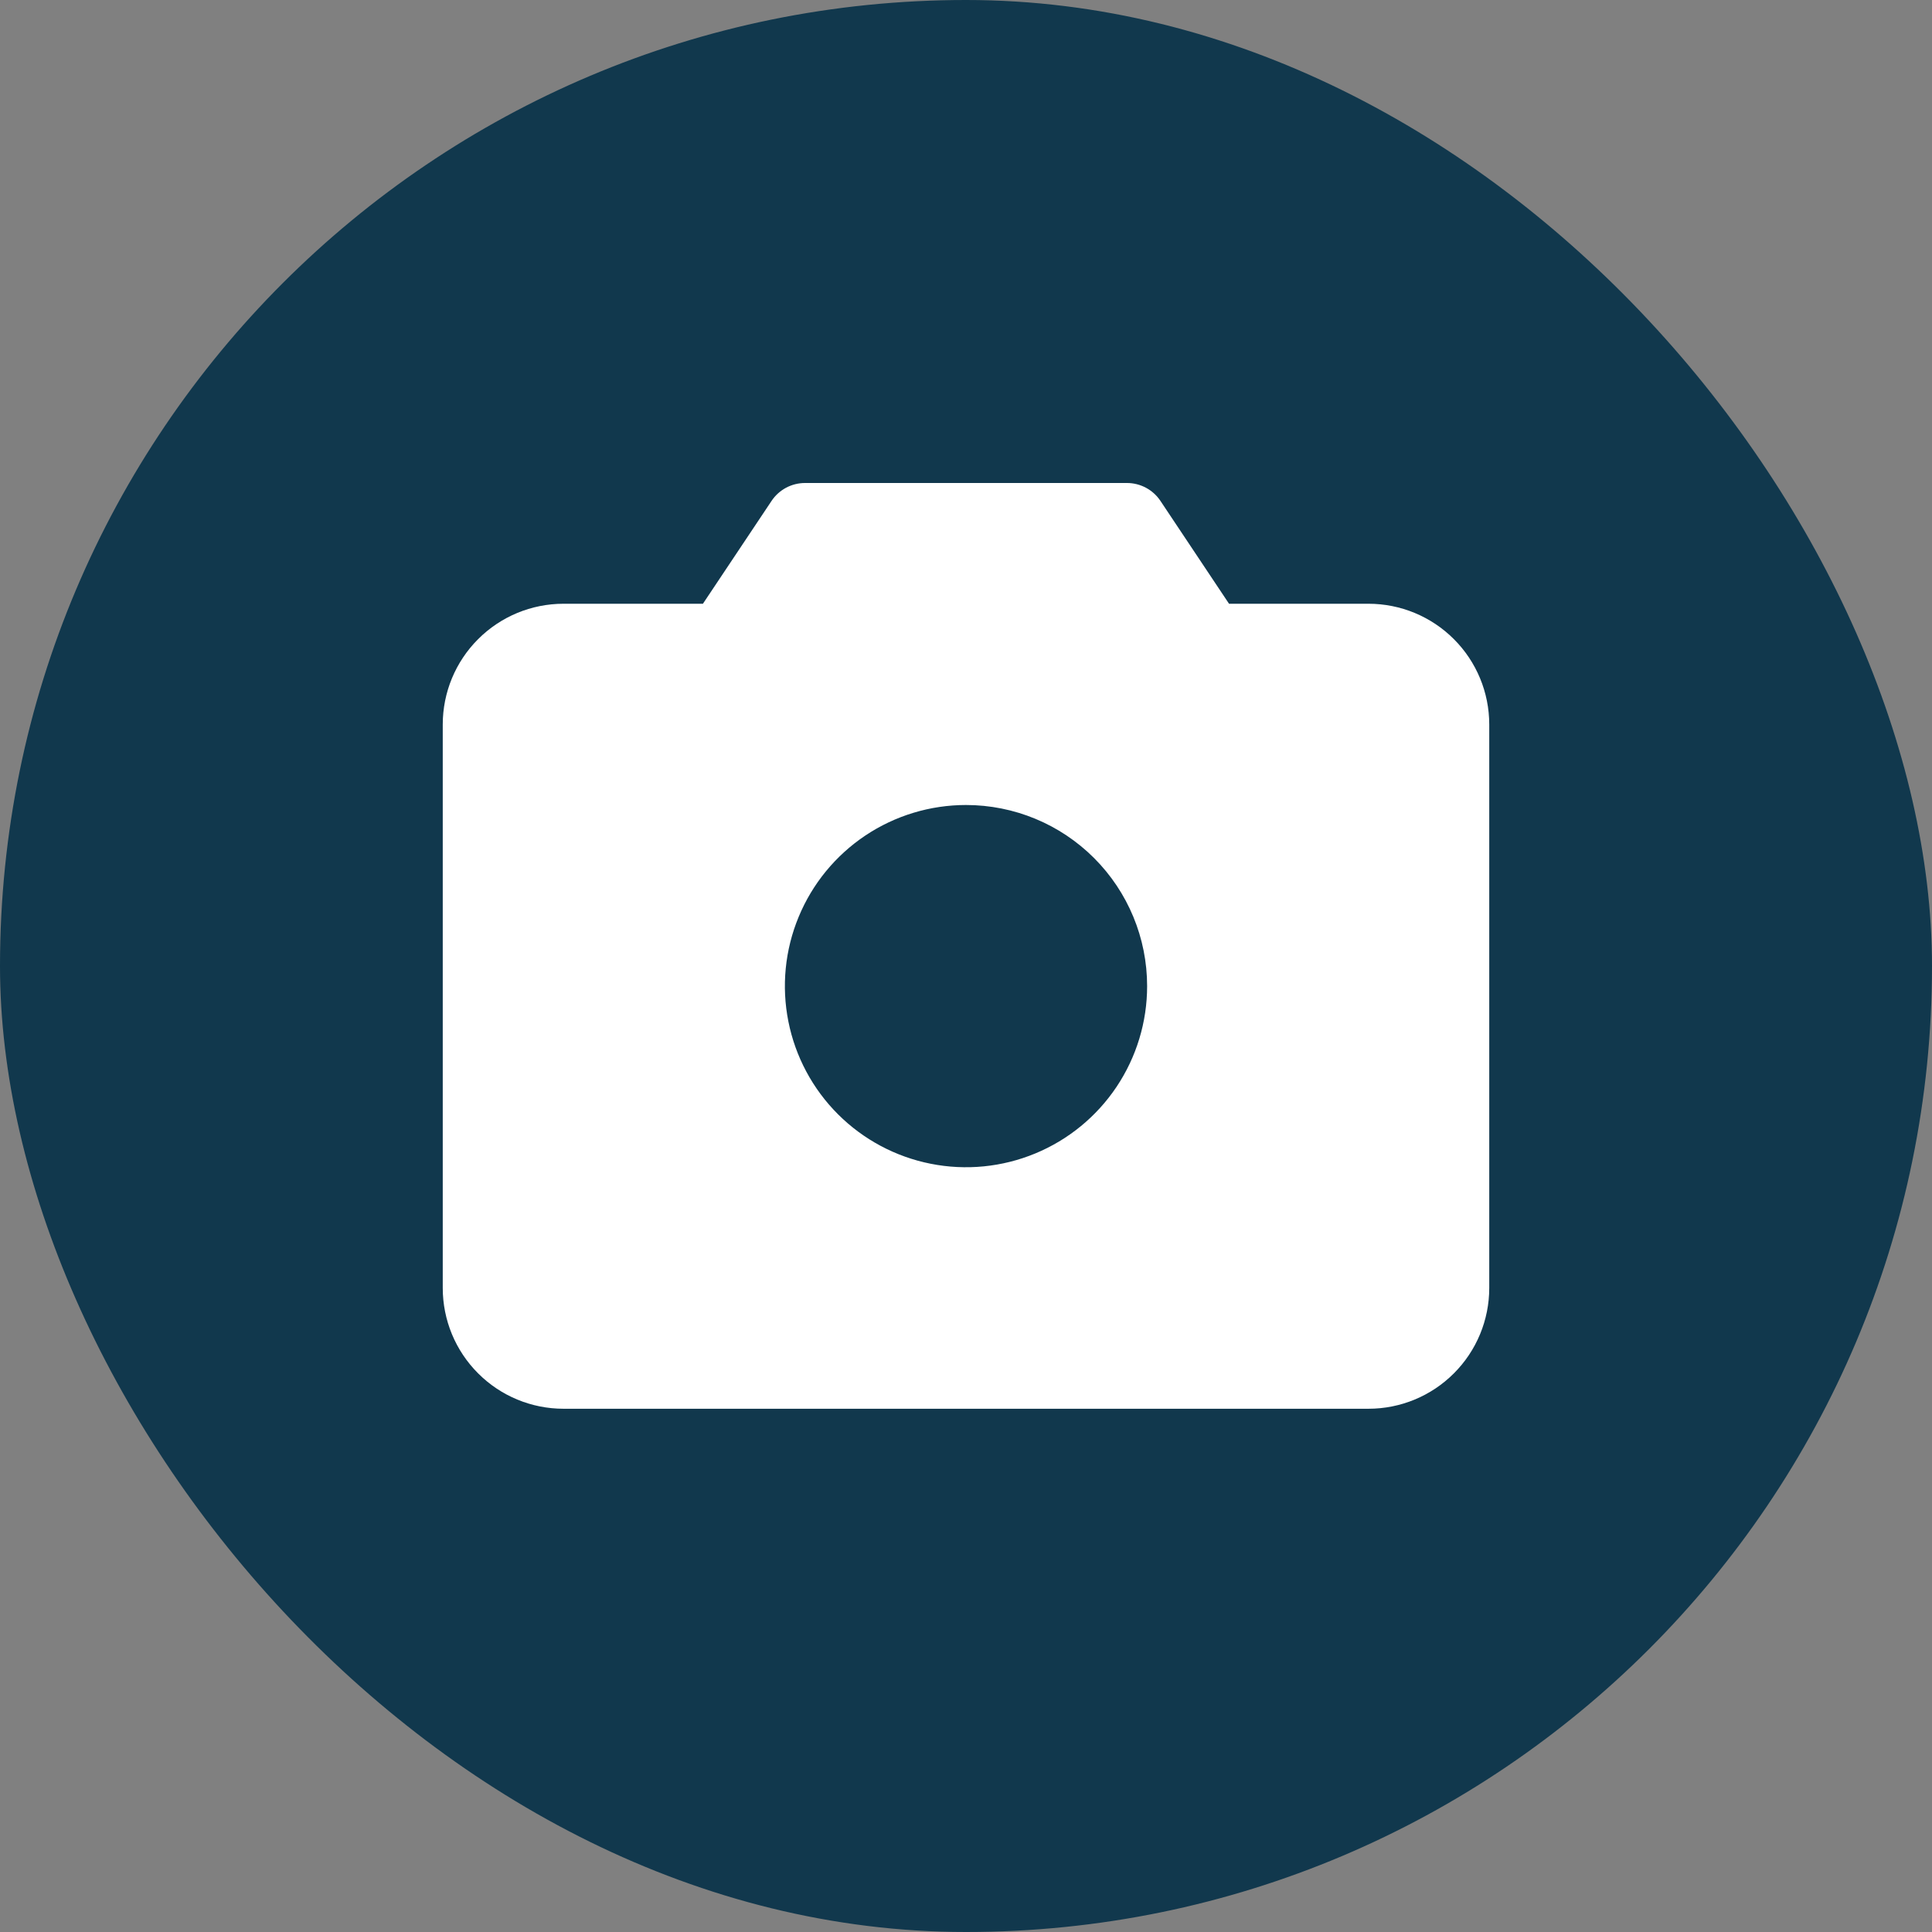
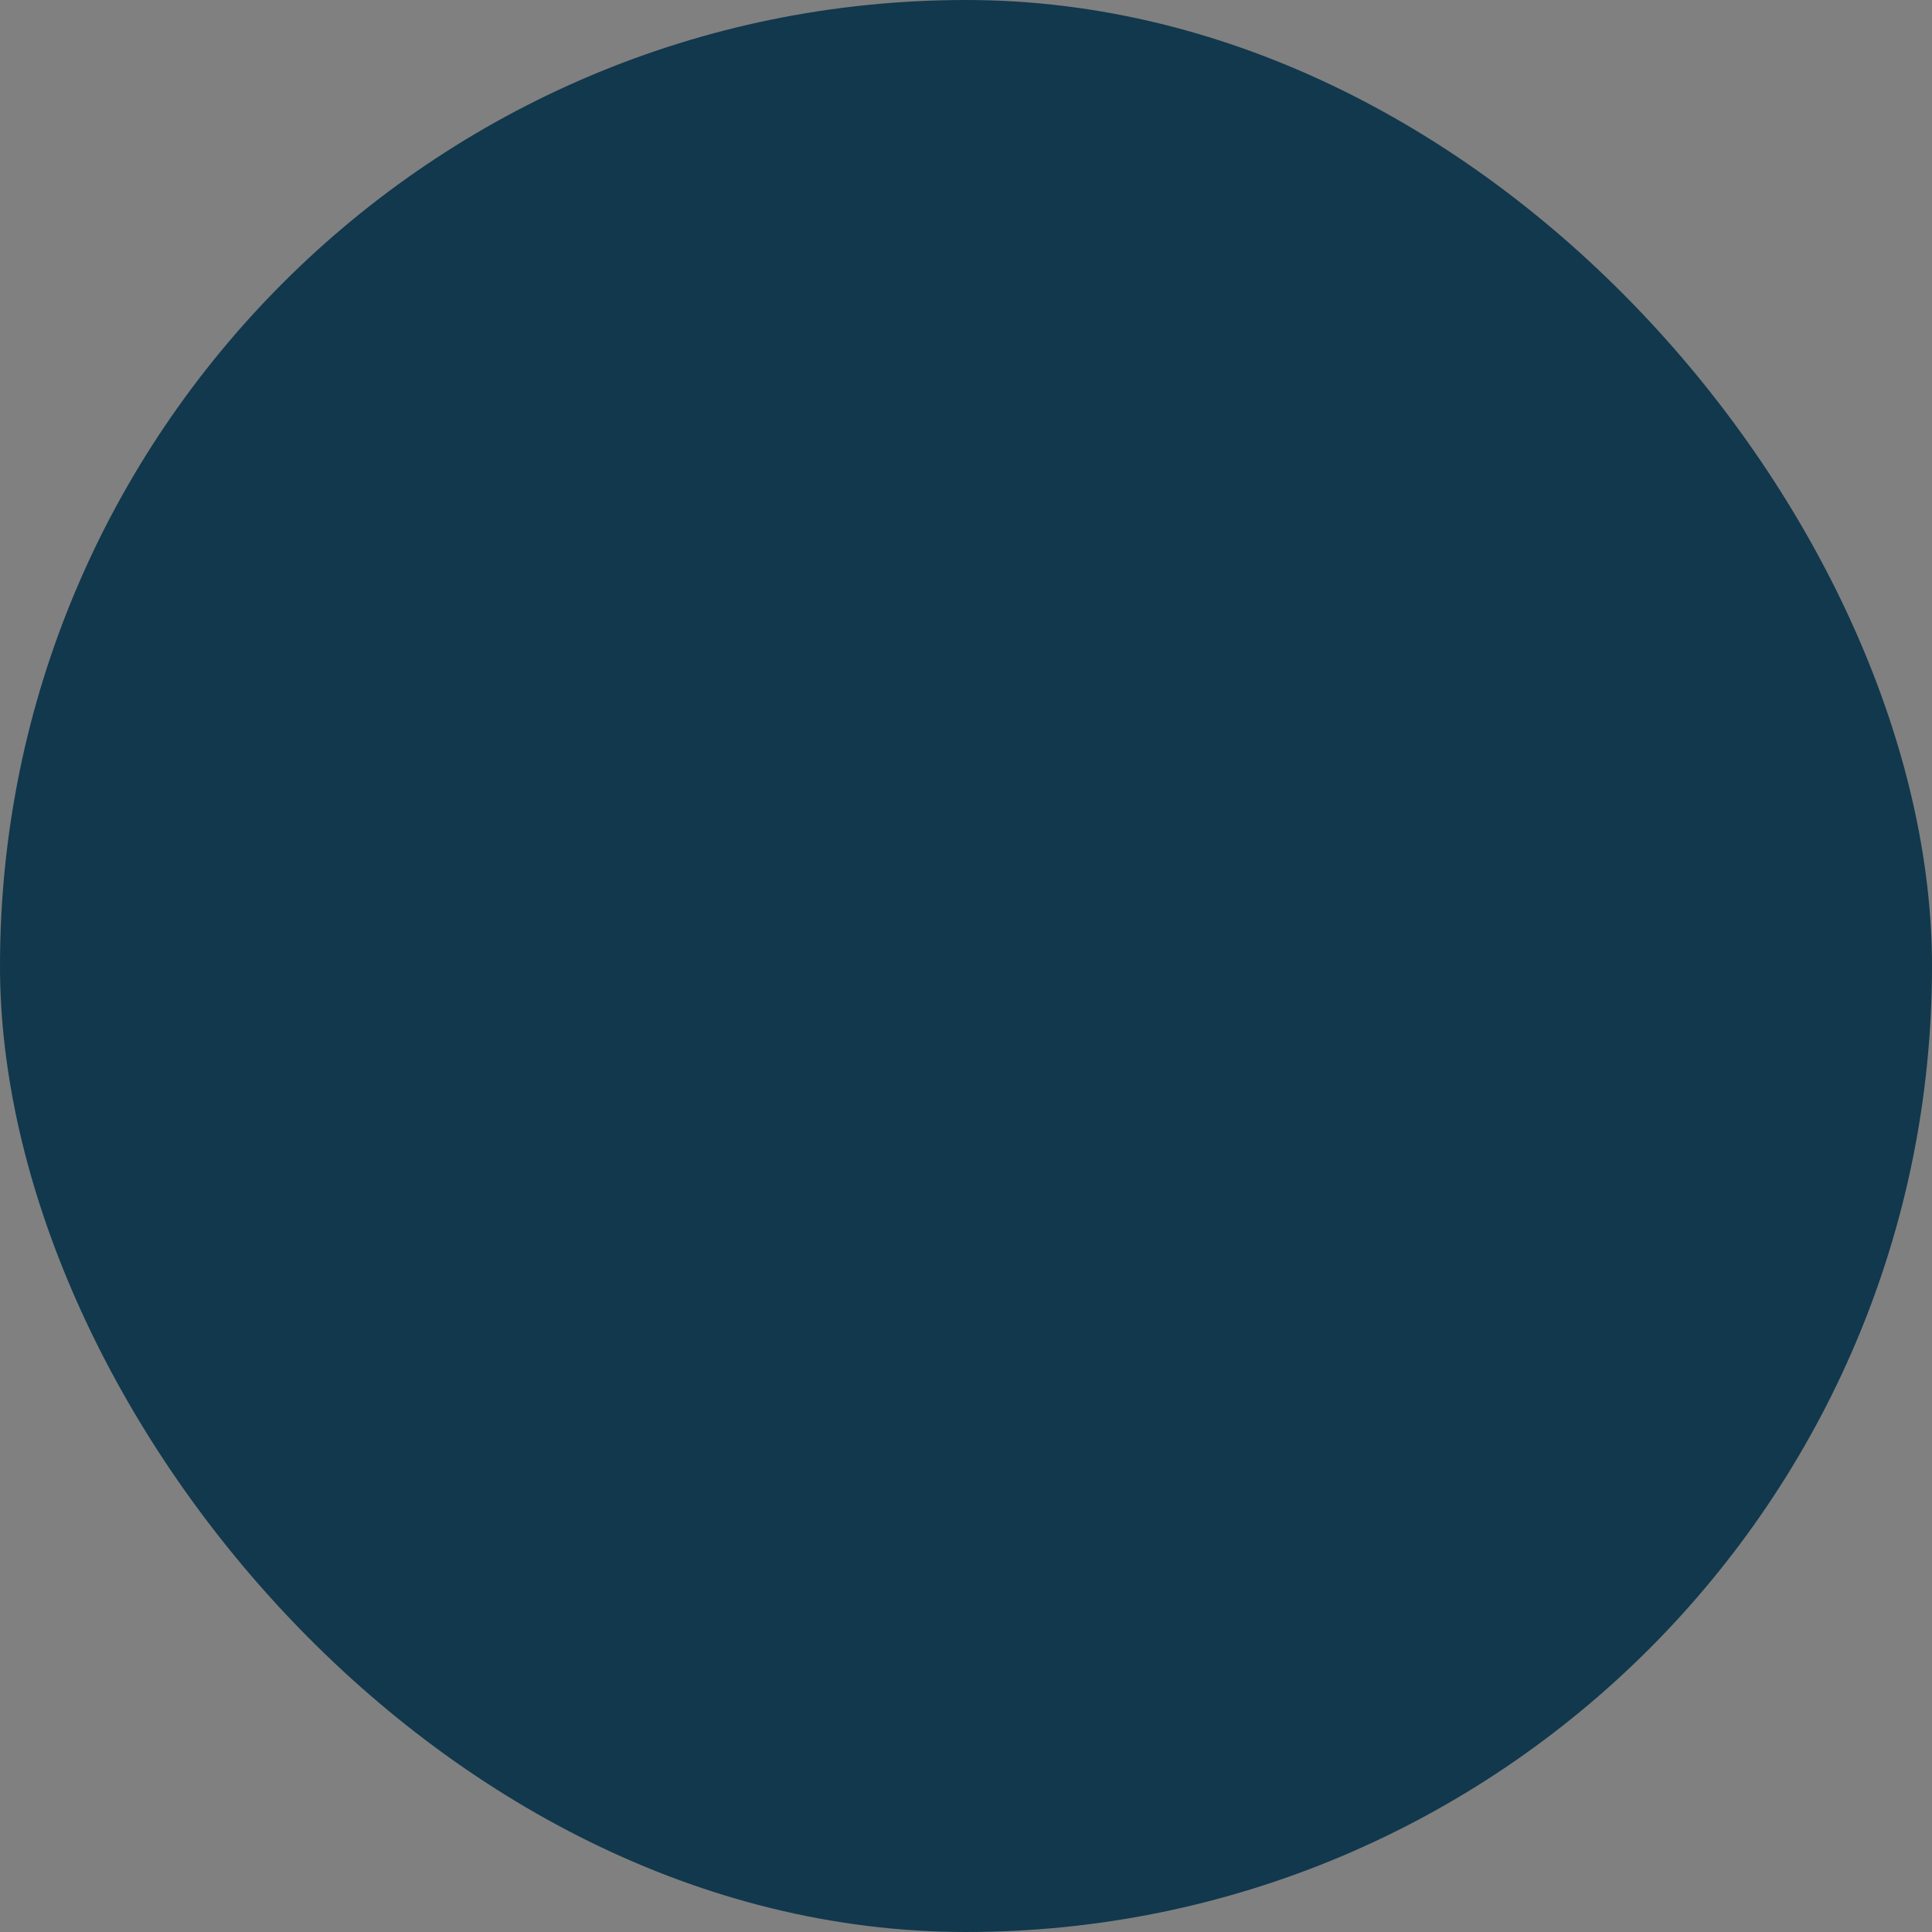
<svg xmlns="http://www.w3.org/2000/svg" width="48" height="48" viewBox="0 0 48 48" fill="none">
  <rect x="0" y="0" width="48" height="48" fill="#808080" stroke="none" />
  <rect width="48" height="48" rx="24" fill="#11384d" />
-   <path d="M34 15H30.535L28.831 12.445C28.74 12.308 28.616 12.196 28.471 12.118C28.326 12.041 28.165 12 28 12H20C19.835 12 19.674 12.041 19.529 12.118C19.384 12.196 19.26 12.308 19.169 12.445L17.464 15H14C13.204 15 12.441 15.316 11.879 15.879C11.316 16.441 11 17.204 11 18V32C11 32.796 11.316 33.559 11.879 34.121C12.441 34.684 13.204 35 14 35H34C34.796 35 35.559 34.684 36.121 34.121C36.684 33.559 37 32.796 37 32V18C37 17.204 36.684 16.441 36.121 15.879C35.559 15.316 34.796 15 34 15ZM28.5 24.5C28.5 25.39 28.236 26.26 27.742 27C27.247 27.74 26.544 28.317 25.722 28.657C24.9 28.998 23.995 29.087 23.122 28.913C22.249 28.74 21.447 28.311 20.818 27.682C20.189 27.053 19.76 26.251 19.587 25.378C19.413 24.505 19.502 23.6 19.843 22.778C20.183 21.956 20.76 21.253 21.5 20.758C22.24 20.264 23.11 20 24 20C25.194 20 26.338 20.474 27.182 21.318C28.026 22.162 28.5 23.306 28.5 24.5Z" fill="white" />
</svg>